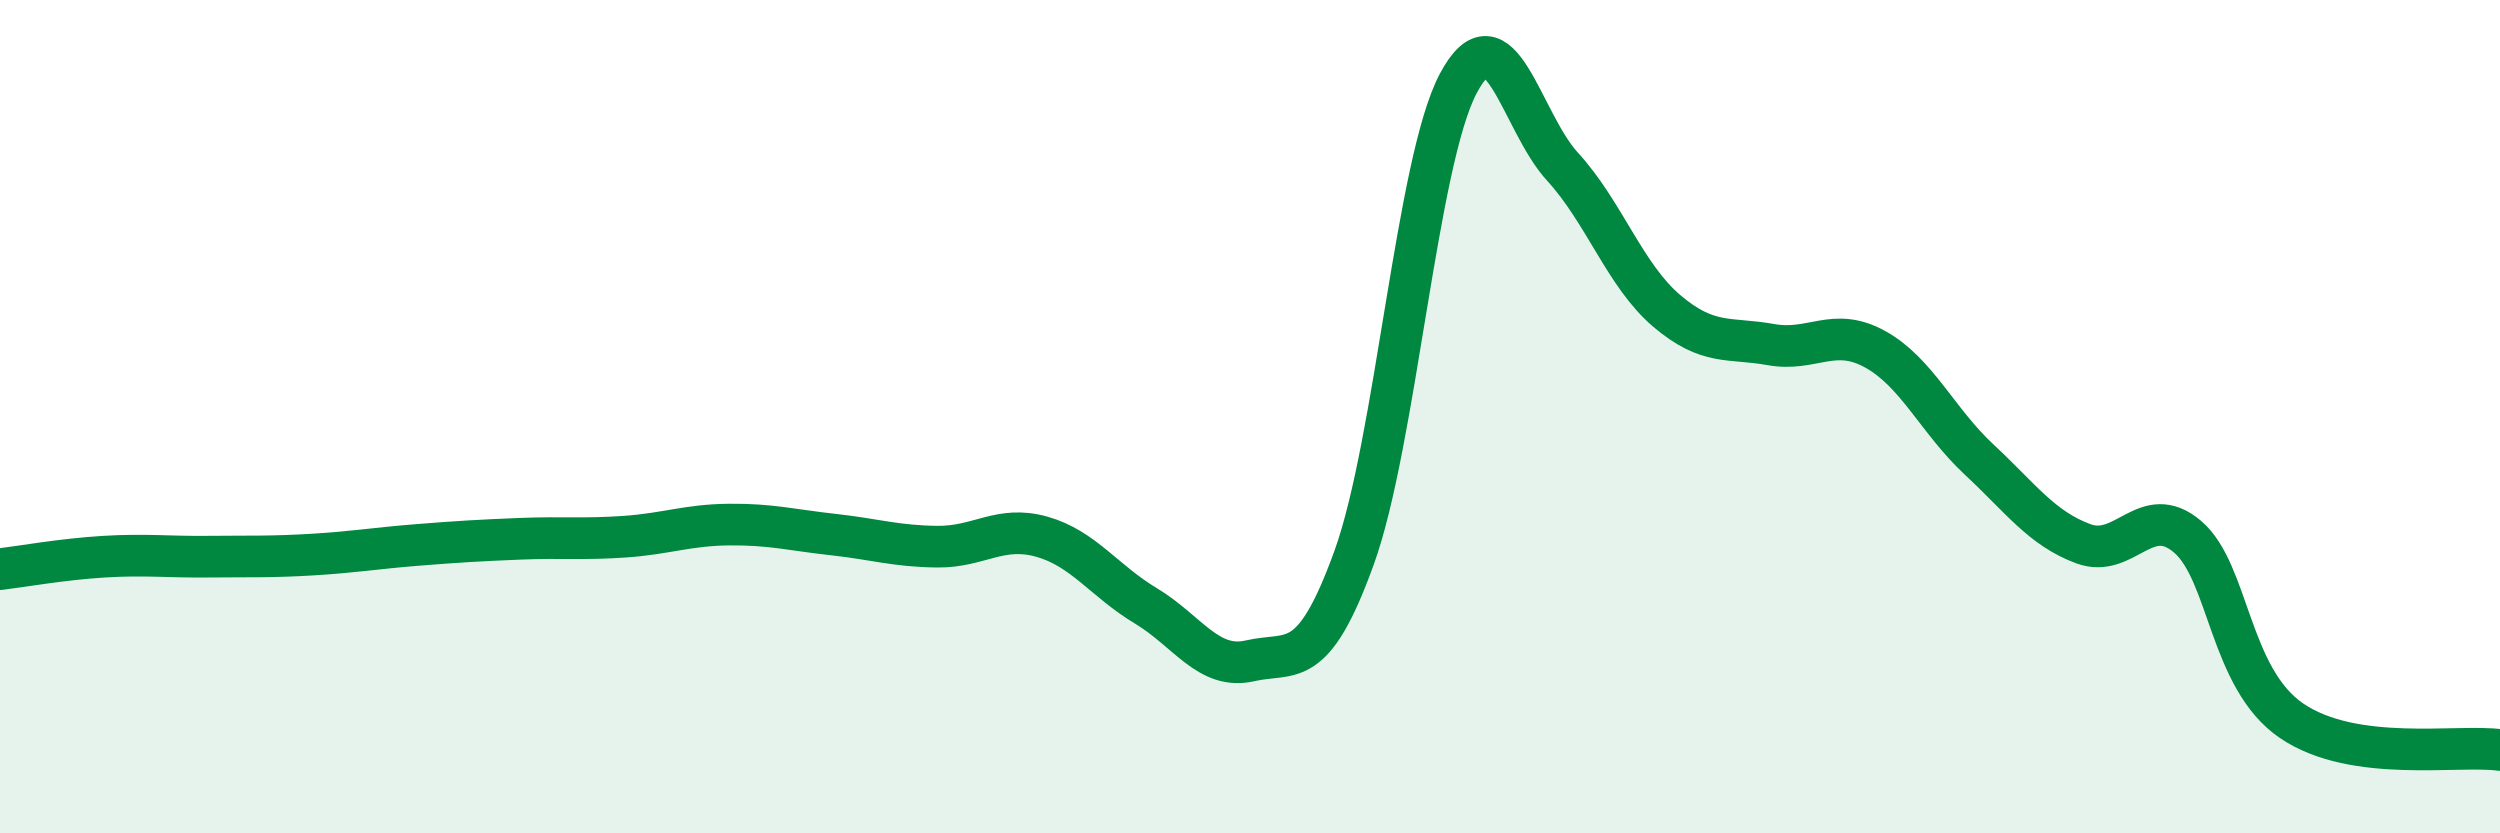
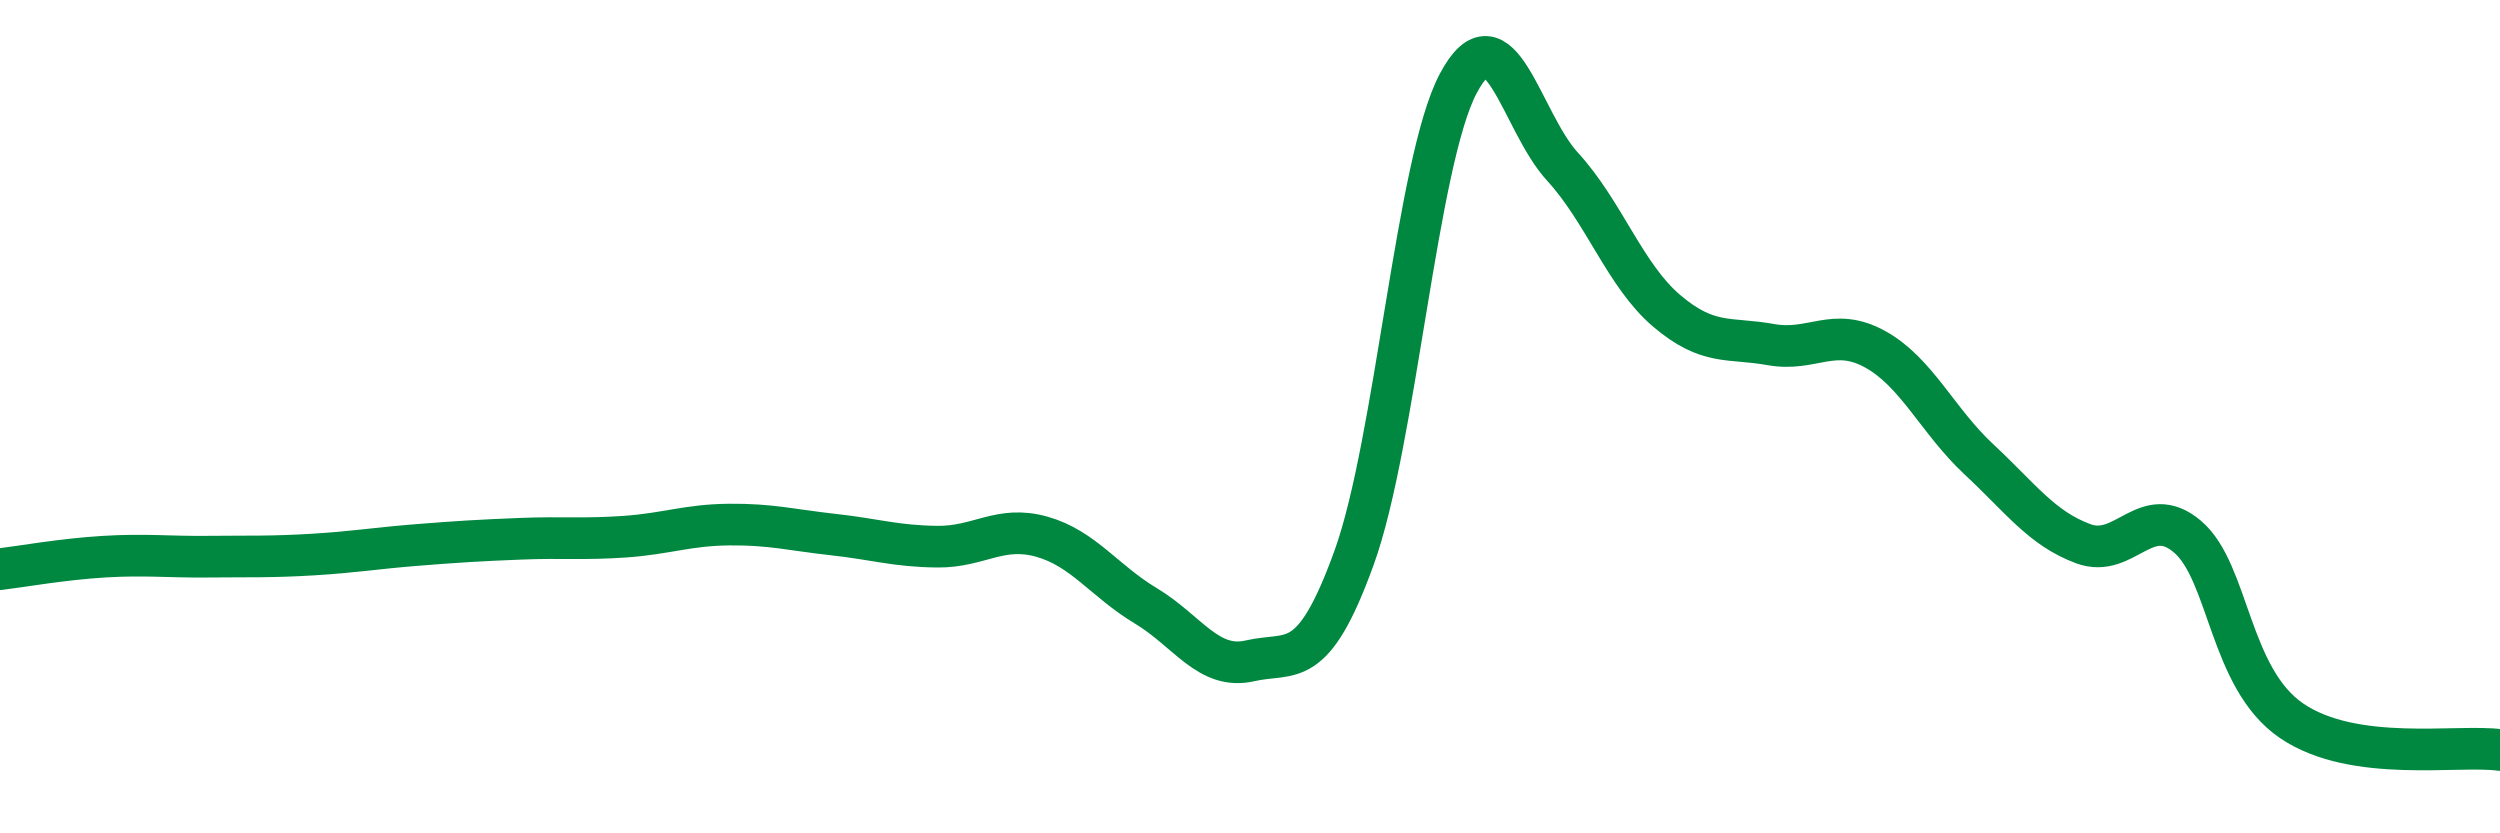
<svg xmlns="http://www.w3.org/2000/svg" width="60" height="20" viewBox="0 0 60 20">
-   <path d="M 0,13.66 C 0.5,13.6 1.5,13.42 2.5,13.36 C 3.5,13.3 4,13.37 5,13.36 C 6,13.35 6.5,13.37 7.5,13.31 C 8.5,13.25 9,13.16 10,13.08 C 11,13 11.5,12.97 12.5,12.93 C 13.5,12.89 14,12.95 15,12.88 C 16,12.81 16.5,12.6 17.5,12.59 C 18.5,12.58 19,12.72 20,12.83 C 21,12.94 21.5,13.11 22.5,13.12 C 23.5,13.13 24,12.6 25,12.88 C 26,13.16 26.5,13.94 27.5,14.54 C 28.5,15.14 29,16.09 30,15.86 C 31,15.63 31.5,16.15 32.5,13.38 C 33.5,10.61 34,3.88 35,2 C 36,0.12 36.5,2.91 37.5,4 C 38.5,5.09 39,6.61 40,7.46 C 41,8.31 41.5,8.09 42.5,8.27 C 43.5,8.45 44,7.83 45,8.38 C 46,8.93 46.5,10.1 47.5,11.03 C 48.5,11.96 49,12.68 50,13.05 C 51,13.42 51.5,12.03 52.5,12.88 C 53.5,13.73 53.5,16.28 55,17.3 C 56.5,18.32 59,17.86 60,18L60 20L0 20Z" fill="#008740" opacity="0.1" stroke-linecap="round" stroke-linejoin="round" />
  <path d="M 0,13.66 C 0.5,13.6 1.5,13.42 2.5,13.36 C 3.5,13.3 4,13.37 5,13.36 C 6,13.35 6.5,13.37 7.5,13.31 C 8.5,13.25 9,13.16 10,13.08 C 11,13 11.5,12.97 12.5,12.93 C 13.5,12.89 14,12.95 15,12.88 C 16,12.81 16.5,12.6 17.5,12.59 C 18.5,12.58 19,12.72 20,12.83 C 21,12.94 21.5,13.11 22.5,13.12 C 23.5,13.13 24,12.6 25,12.88 C 26,13.16 26.5,13.94 27.5,14.54 C 28.5,15.14 29,16.09 30,15.86 C 31,15.63 31.5,16.15 32.5,13.38 C 33.5,10.61 34,3.88 35,2 C 36,0.12 36.5,2.91 37.5,4 C 38.5,5.09 39,6.61 40,7.46 C 41,8.31 41.5,8.09 42.5,8.27 C 43.5,8.45 44,7.83 45,8.38 C 46,8.93 46.5,10.1 47.5,11.03 C 48.5,11.96 49,12.68 50,13.05 C 51,13.42 51.5,12.03 52.5,12.88 C 53.5,13.73 53.5,16.28 55,17.3 C 56.5,18.32 59,17.86 60,18" stroke="#008740" stroke-width="1" fill="none" stroke-linecap="round" stroke-linejoin="round" />
</svg>